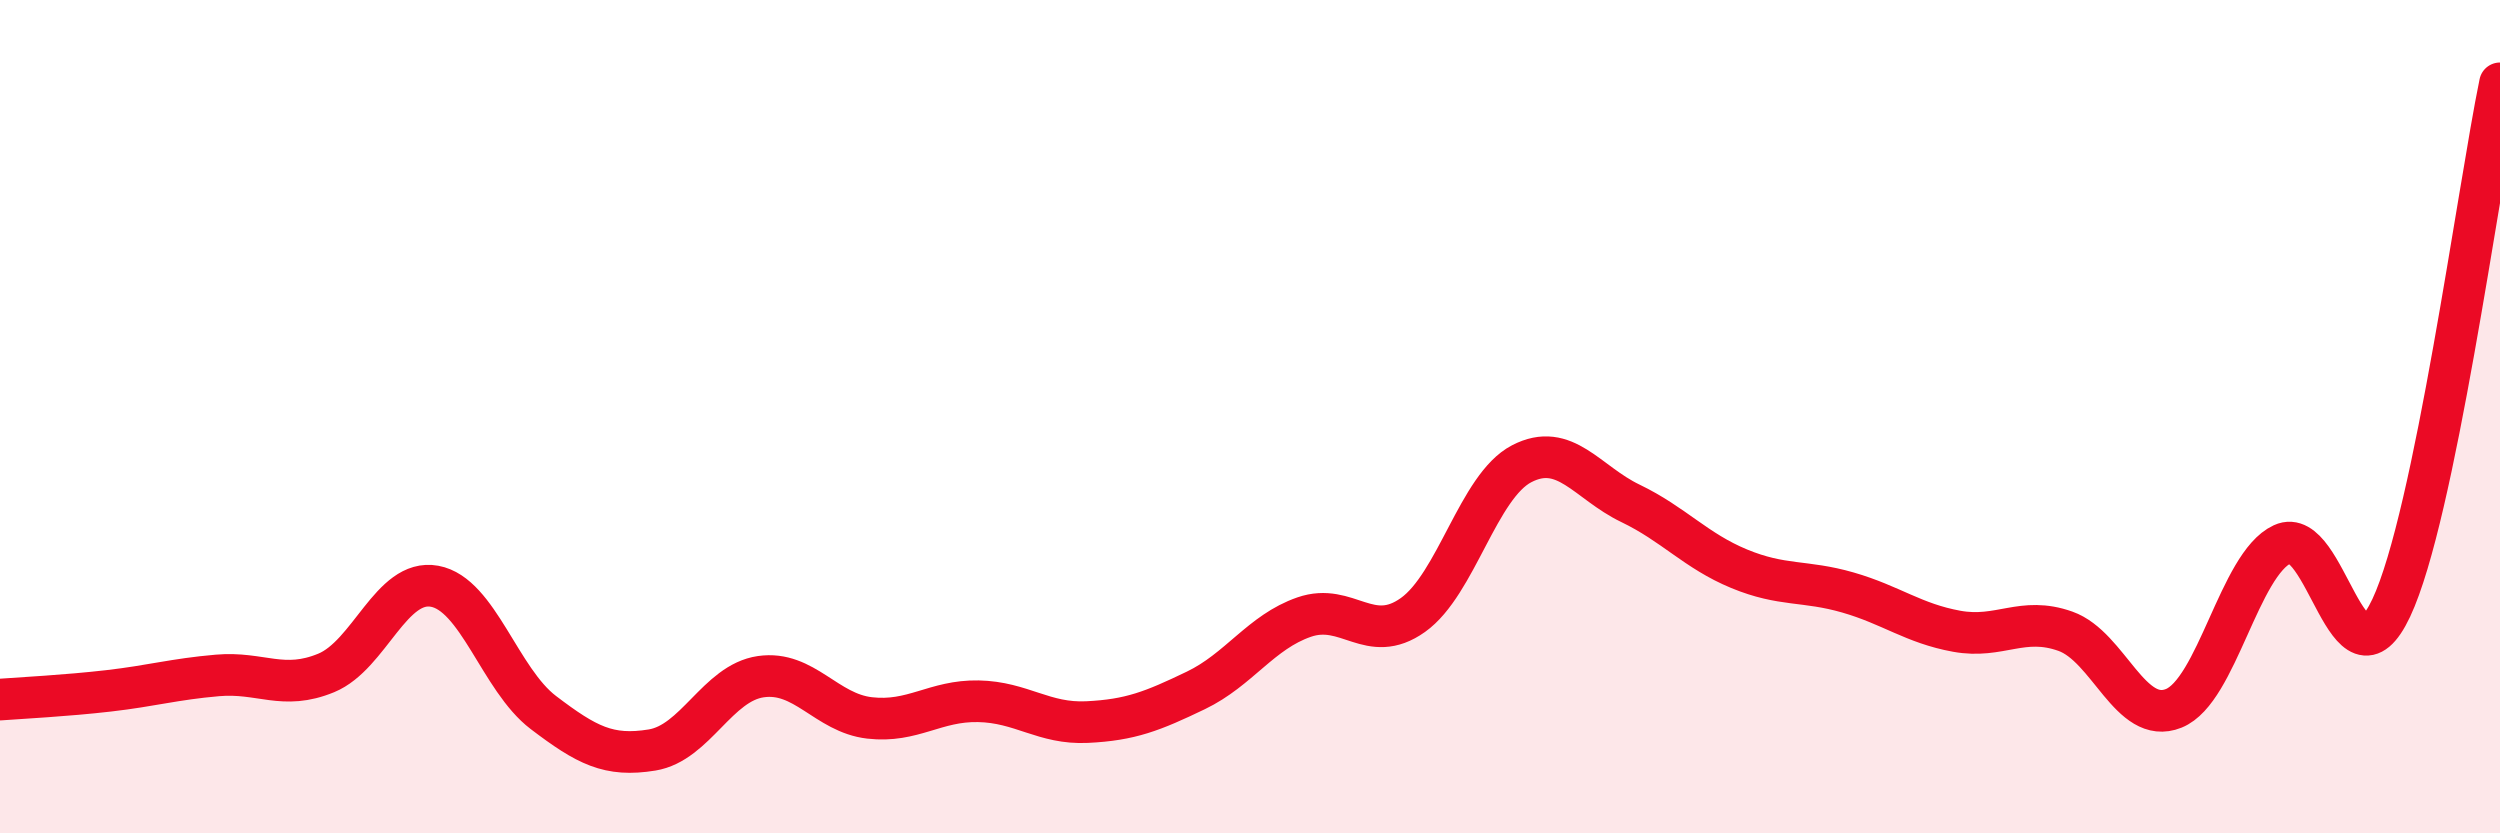
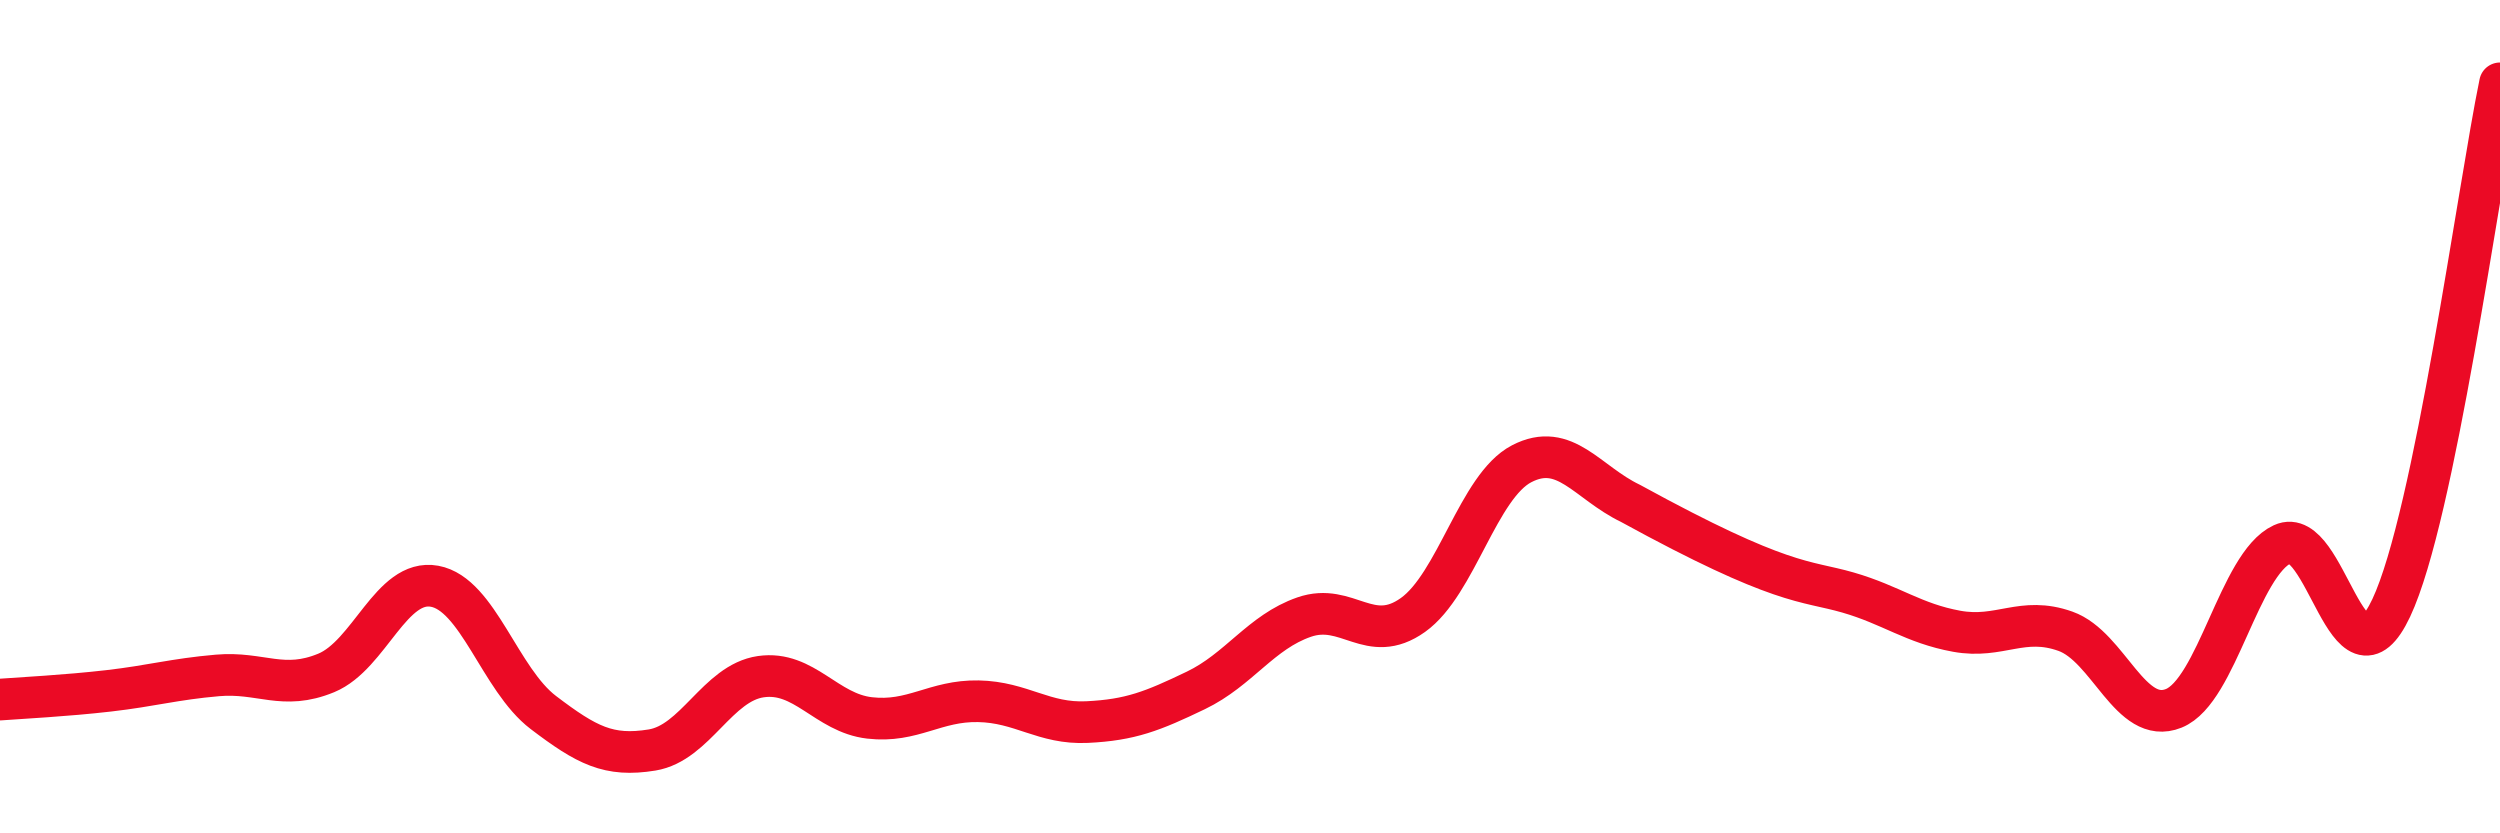
<svg xmlns="http://www.w3.org/2000/svg" width="60" height="20" viewBox="0 0 60 20">
-   <path d="M 0,16.79 C 0.52,16.75 1.57,16.7 2.61,16.58 C 3.65,16.46 4.18,16.3 5.22,16.21 C 6.26,16.12 6.79,16.58 7.83,16.15 C 8.87,15.72 9.39,13.88 10.43,14.07 C 11.47,14.26 12,16.31 13.04,17.1 C 14.08,17.89 14.61,18.17 15.65,18 C 16.69,17.83 17.22,16.39 18.26,16.24 C 19.3,16.09 19.83,17.11 20.87,17.23 C 21.91,17.35 22.44,16.81 23.48,16.83 C 24.52,16.85 25.05,17.38 26.09,17.33 C 27.13,17.28 27.66,17.07 28.7,16.57 C 29.74,16.07 30.26,15.17 31.3,14.81 C 32.34,14.45 32.87,15.5 33.91,14.76 C 34.95,14.02 35.48,11.67 36.52,11.13 C 37.56,10.59 38.09,11.58 39.13,12.08 C 40.17,12.58 40.7,13.22 41.74,13.65 C 42.78,14.08 43.31,13.92 44.35,14.22 C 45.39,14.52 45.92,14.96 46.96,15.15 C 48,15.34 48.53,14.78 49.57,15.15 C 50.61,15.52 51.13,17.42 52.17,17 C 53.21,16.58 53.74,13.54 54.78,13.06 C 55.82,12.58 56.35,16.8 57.39,14.59 C 58.43,12.38 59.48,4.52 60,2L60 20L0 20Z" fill="#EB0A25" opacity="0.1" stroke-linecap="round" stroke-linejoin="round" />
-   <path d="M 0,16.79 C 0.52,16.75 1.57,16.7 2.61,16.58 C 3.65,16.46 4.18,16.3 5.22,16.21 C 6.26,16.12 6.79,16.58 7.83,16.15 C 8.87,15.72 9.39,13.88 10.43,14.07 C 11.47,14.26 12,16.31 13.04,17.1 C 14.08,17.89 14.61,18.17 15.65,18 C 16.69,17.83 17.22,16.39 18.26,16.24 C 19.3,16.09 19.83,17.11 20.87,17.23 C 21.91,17.35 22.44,16.81 23.48,16.83 C 24.52,16.85 25.05,17.38 26.09,17.33 C 27.13,17.28 27.66,17.07 28.7,16.57 C 29.74,16.07 30.26,15.17 31.3,14.81 C 32.34,14.45 32.87,15.5 33.91,14.76 C 34.95,14.02 35.48,11.67 36.52,11.13 C 37.56,10.59 38.09,11.58 39.13,12.08 C 40.17,12.58 40.7,13.22 41.74,13.65 C 42.78,14.08 43.31,13.92 44.35,14.22 C 45.39,14.52 45.92,14.96 46.96,15.15 C 48,15.34 48.53,14.78 49.57,15.15 C 50.61,15.52 51.13,17.42 52.17,17 C 53.21,16.58 53.74,13.54 54.78,13.06 C 55.82,12.58 56.35,16.8 57.39,14.59 C 58.43,12.38 59.48,4.52 60,2" stroke="#EB0A25" stroke-width="1" fill="none" stroke-linecap="round" stroke-linejoin="round" />
+   <path d="M 0,16.79 C 0.52,16.75 1.57,16.7 2.61,16.58 C 3.65,16.46 4.18,16.3 5.22,16.21 C 6.26,16.12 6.79,16.58 7.83,16.15 C 8.87,15.72 9.39,13.88 10.43,14.07 C 11.47,14.26 12,16.31 13.04,17.1 C 14.08,17.89 14.61,18.17 15.65,18 C 16.69,17.83 17.22,16.39 18.26,16.24 C 19.3,16.09 19.83,17.11 20.87,17.23 C 21.91,17.35 22.44,16.81 23.48,16.83 C 24.52,16.85 25.05,17.38 26.09,17.33 C 27.13,17.28 27.66,17.07 28.7,16.57 C 29.74,16.07 30.26,15.17 31.3,14.81 C 32.34,14.45 32.87,15.5 33.91,14.76 C 34.95,14.02 35.48,11.67 36.52,11.13 C 37.56,10.59 38.09,11.58 39.13,12.08 C 42.78,14.08 43.31,13.92 44.35,14.22 C 45.39,14.52 45.92,14.96 46.96,15.15 C 48,15.34 48.53,14.78 49.57,15.15 C 50.61,15.52 51.13,17.42 52.17,17 C 53.21,16.58 53.74,13.54 54.78,13.06 C 55.82,12.58 56.35,16.8 57.39,14.59 C 58.43,12.38 59.48,4.52 60,2" stroke="#EB0A25" stroke-width="1" fill="none" stroke-linecap="round" stroke-linejoin="round" />
</svg>